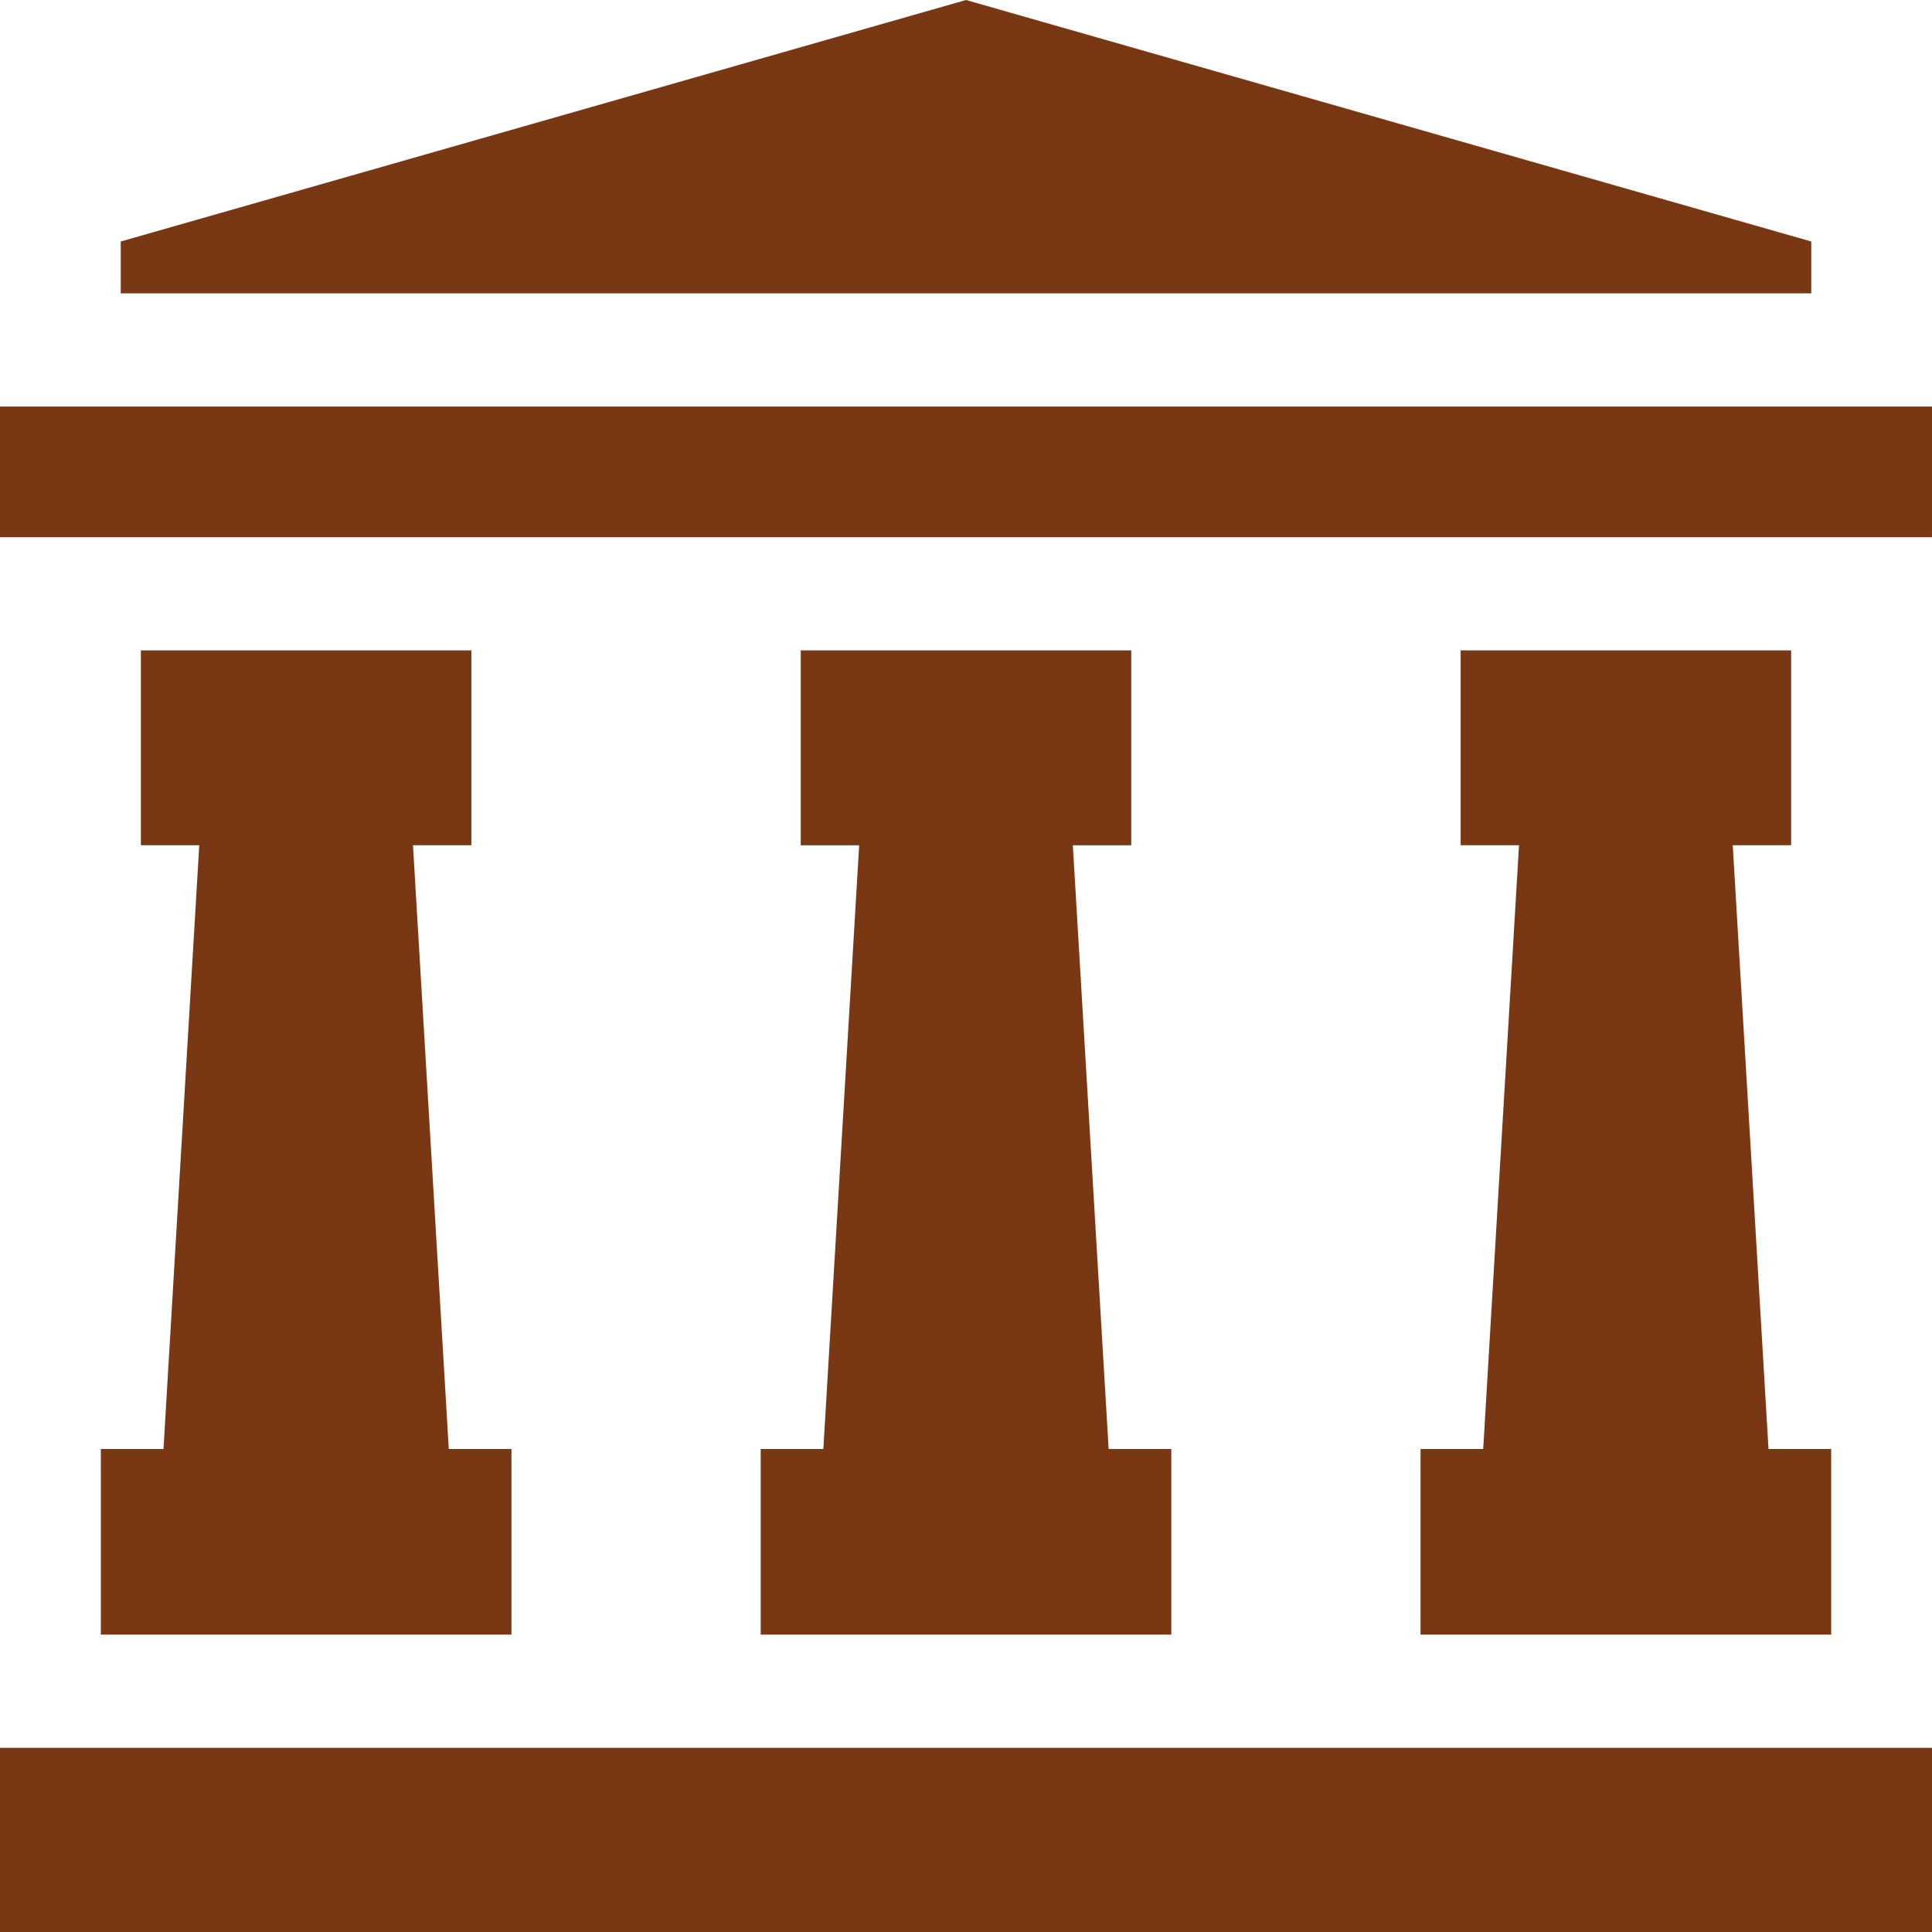
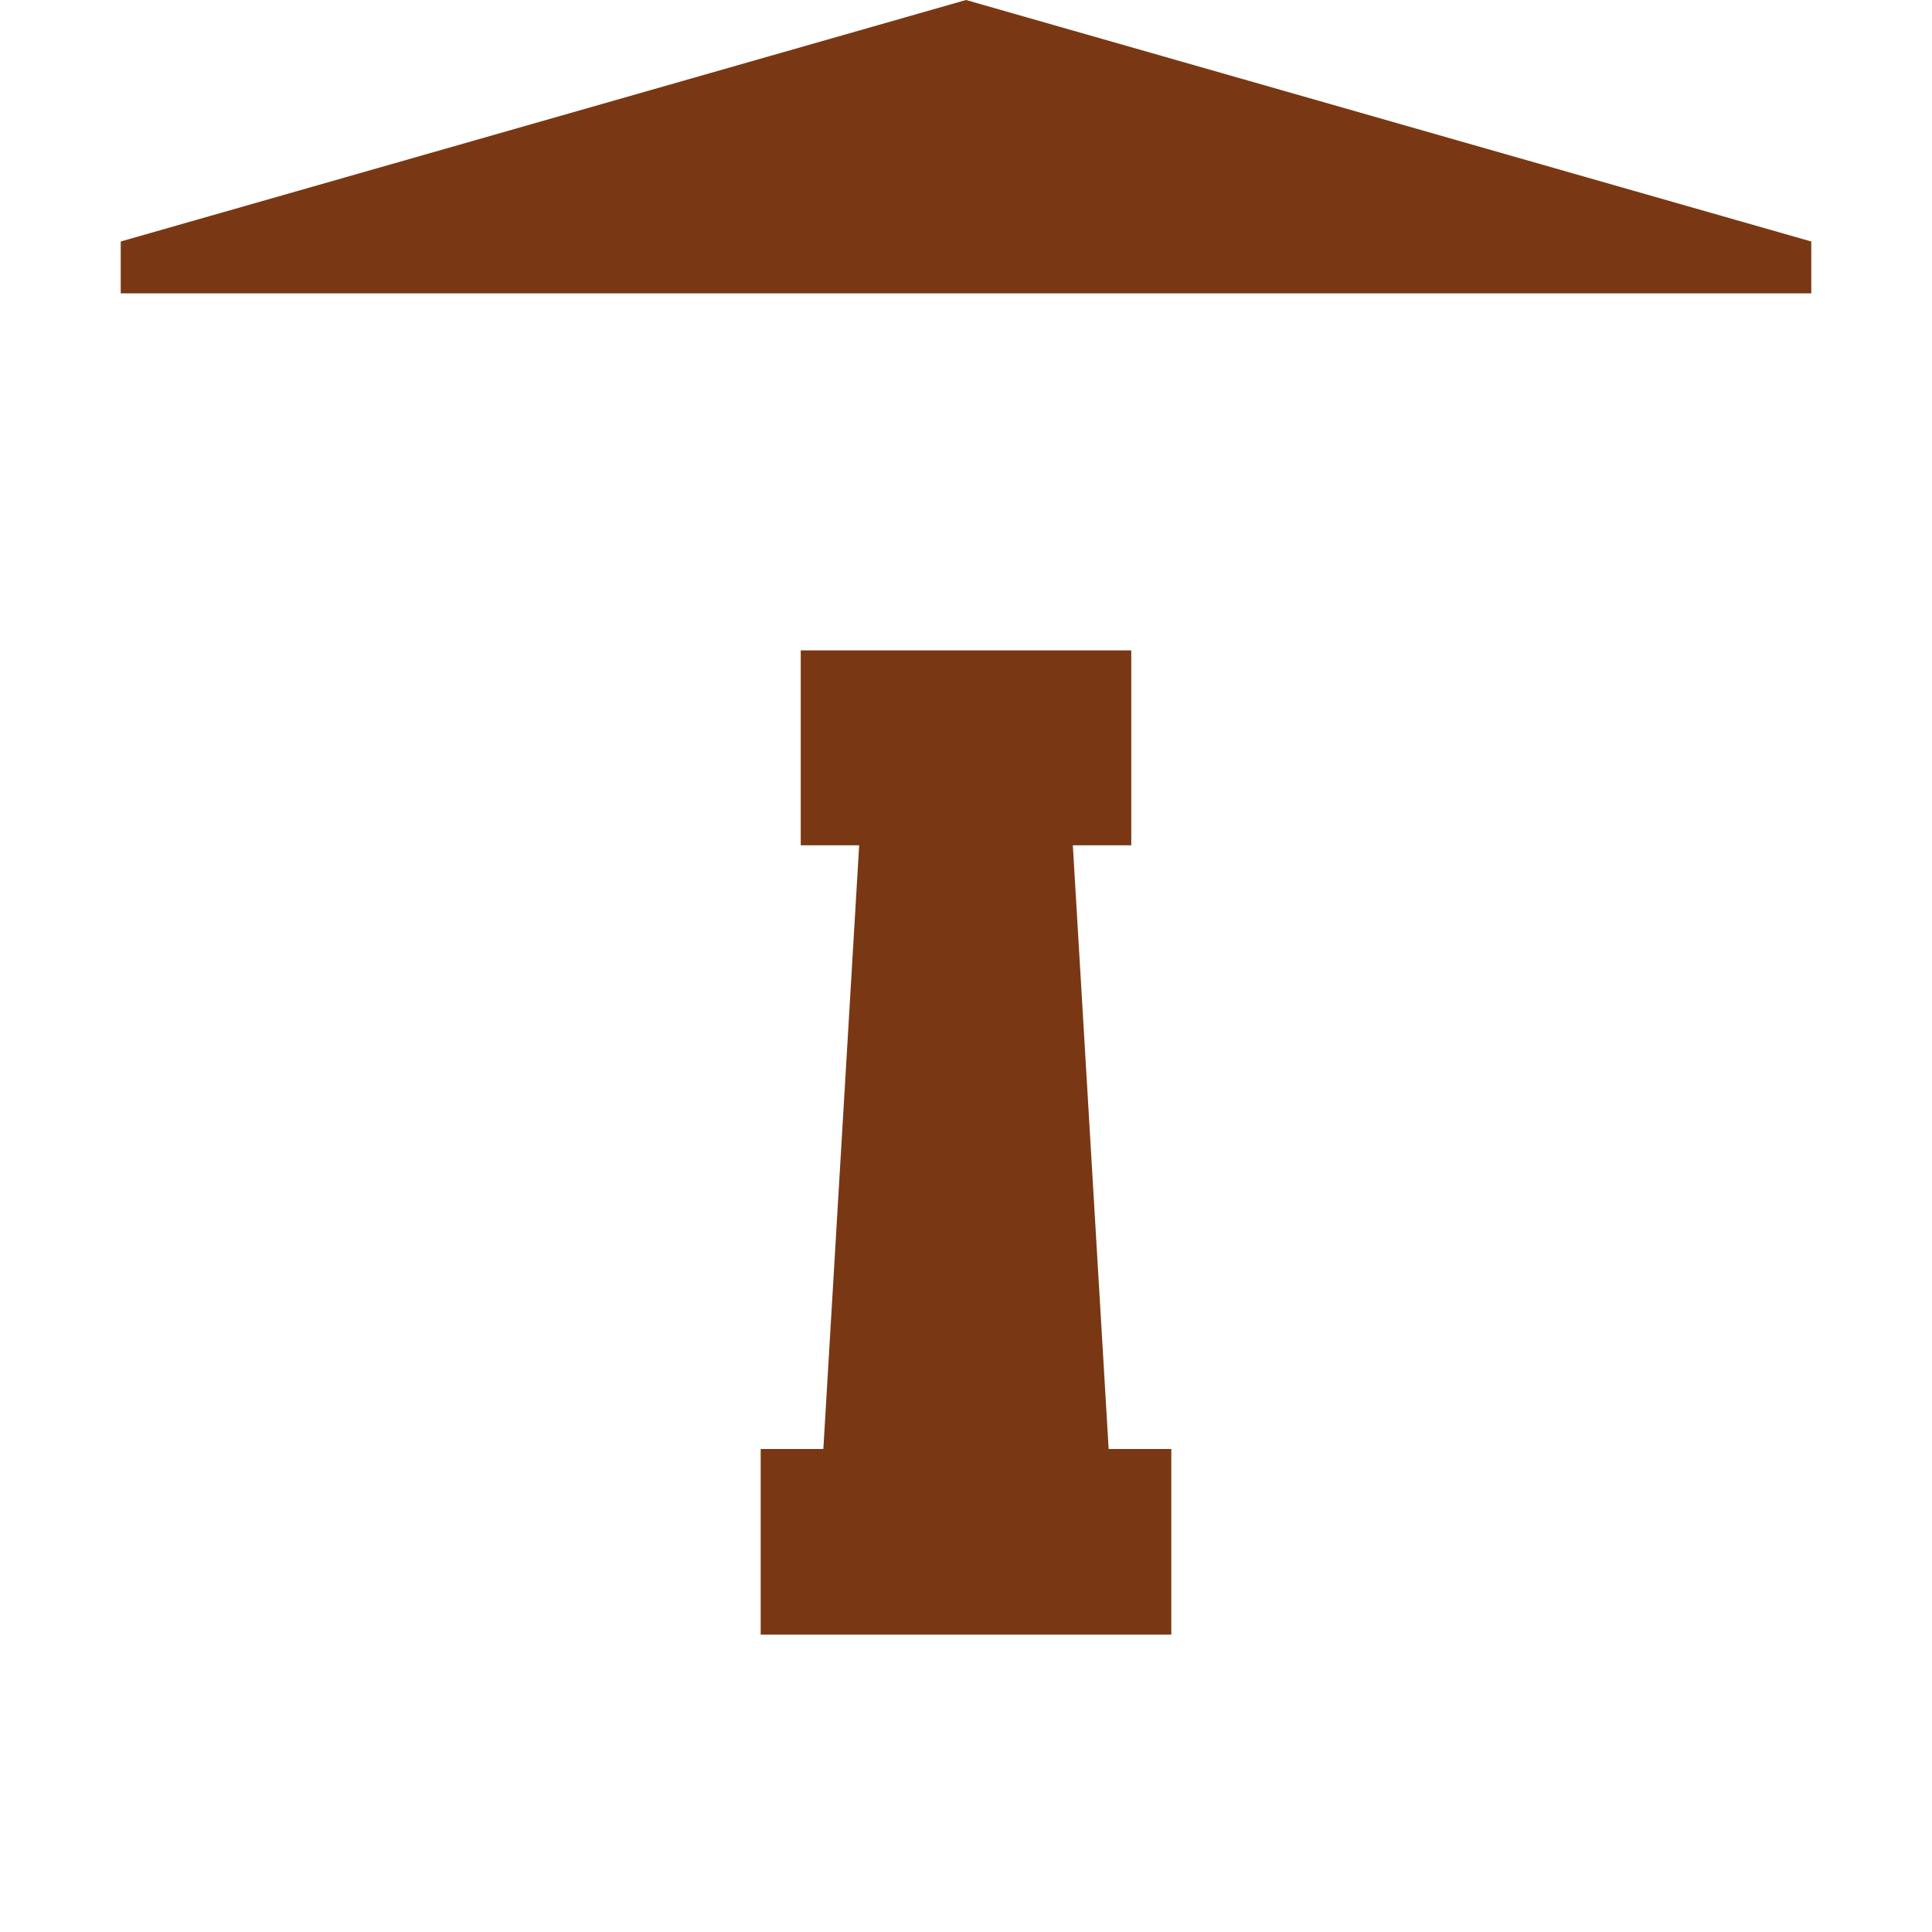
<svg xmlns="http://www.w3.org/2000/svg" width="37" height="37" viewBox="0 0 37 37" fill="none">
-   <path d="M1.931 27.75V31.305H9.795V27.75H8.595L7.909 16.187H9.027V12.456H2.698V16.187H3.816L3.131 27.75H1.931Z" fill="#793813" />
-   <path d="M34.302 12.456H27.973V16.187H29.091L28.405 27.75H27.205V31.305H35.069V27.75H33.869L33.184 16.187H34.302V12.456Z" fill="#793813" />
  <path d="M22.432 27.75H21.232L20.546 16.188H21.665V12.456H15.335V16.188H16.454L15.768 27.75H14.568V31.305H22.432V27.75Z" fill="#793813" />
-   <path d="M0 7.786H37V10.288H0V7.786Z" fill="#793813" />
-   <path d="M0 33.473H37V37H0V33.473Z" fill="#793813" />
  <path d="M34.688 5.618V4.625L18.5 0L2.312 4.625V5.618H34.688Z" fill="#793813" />
</svg>